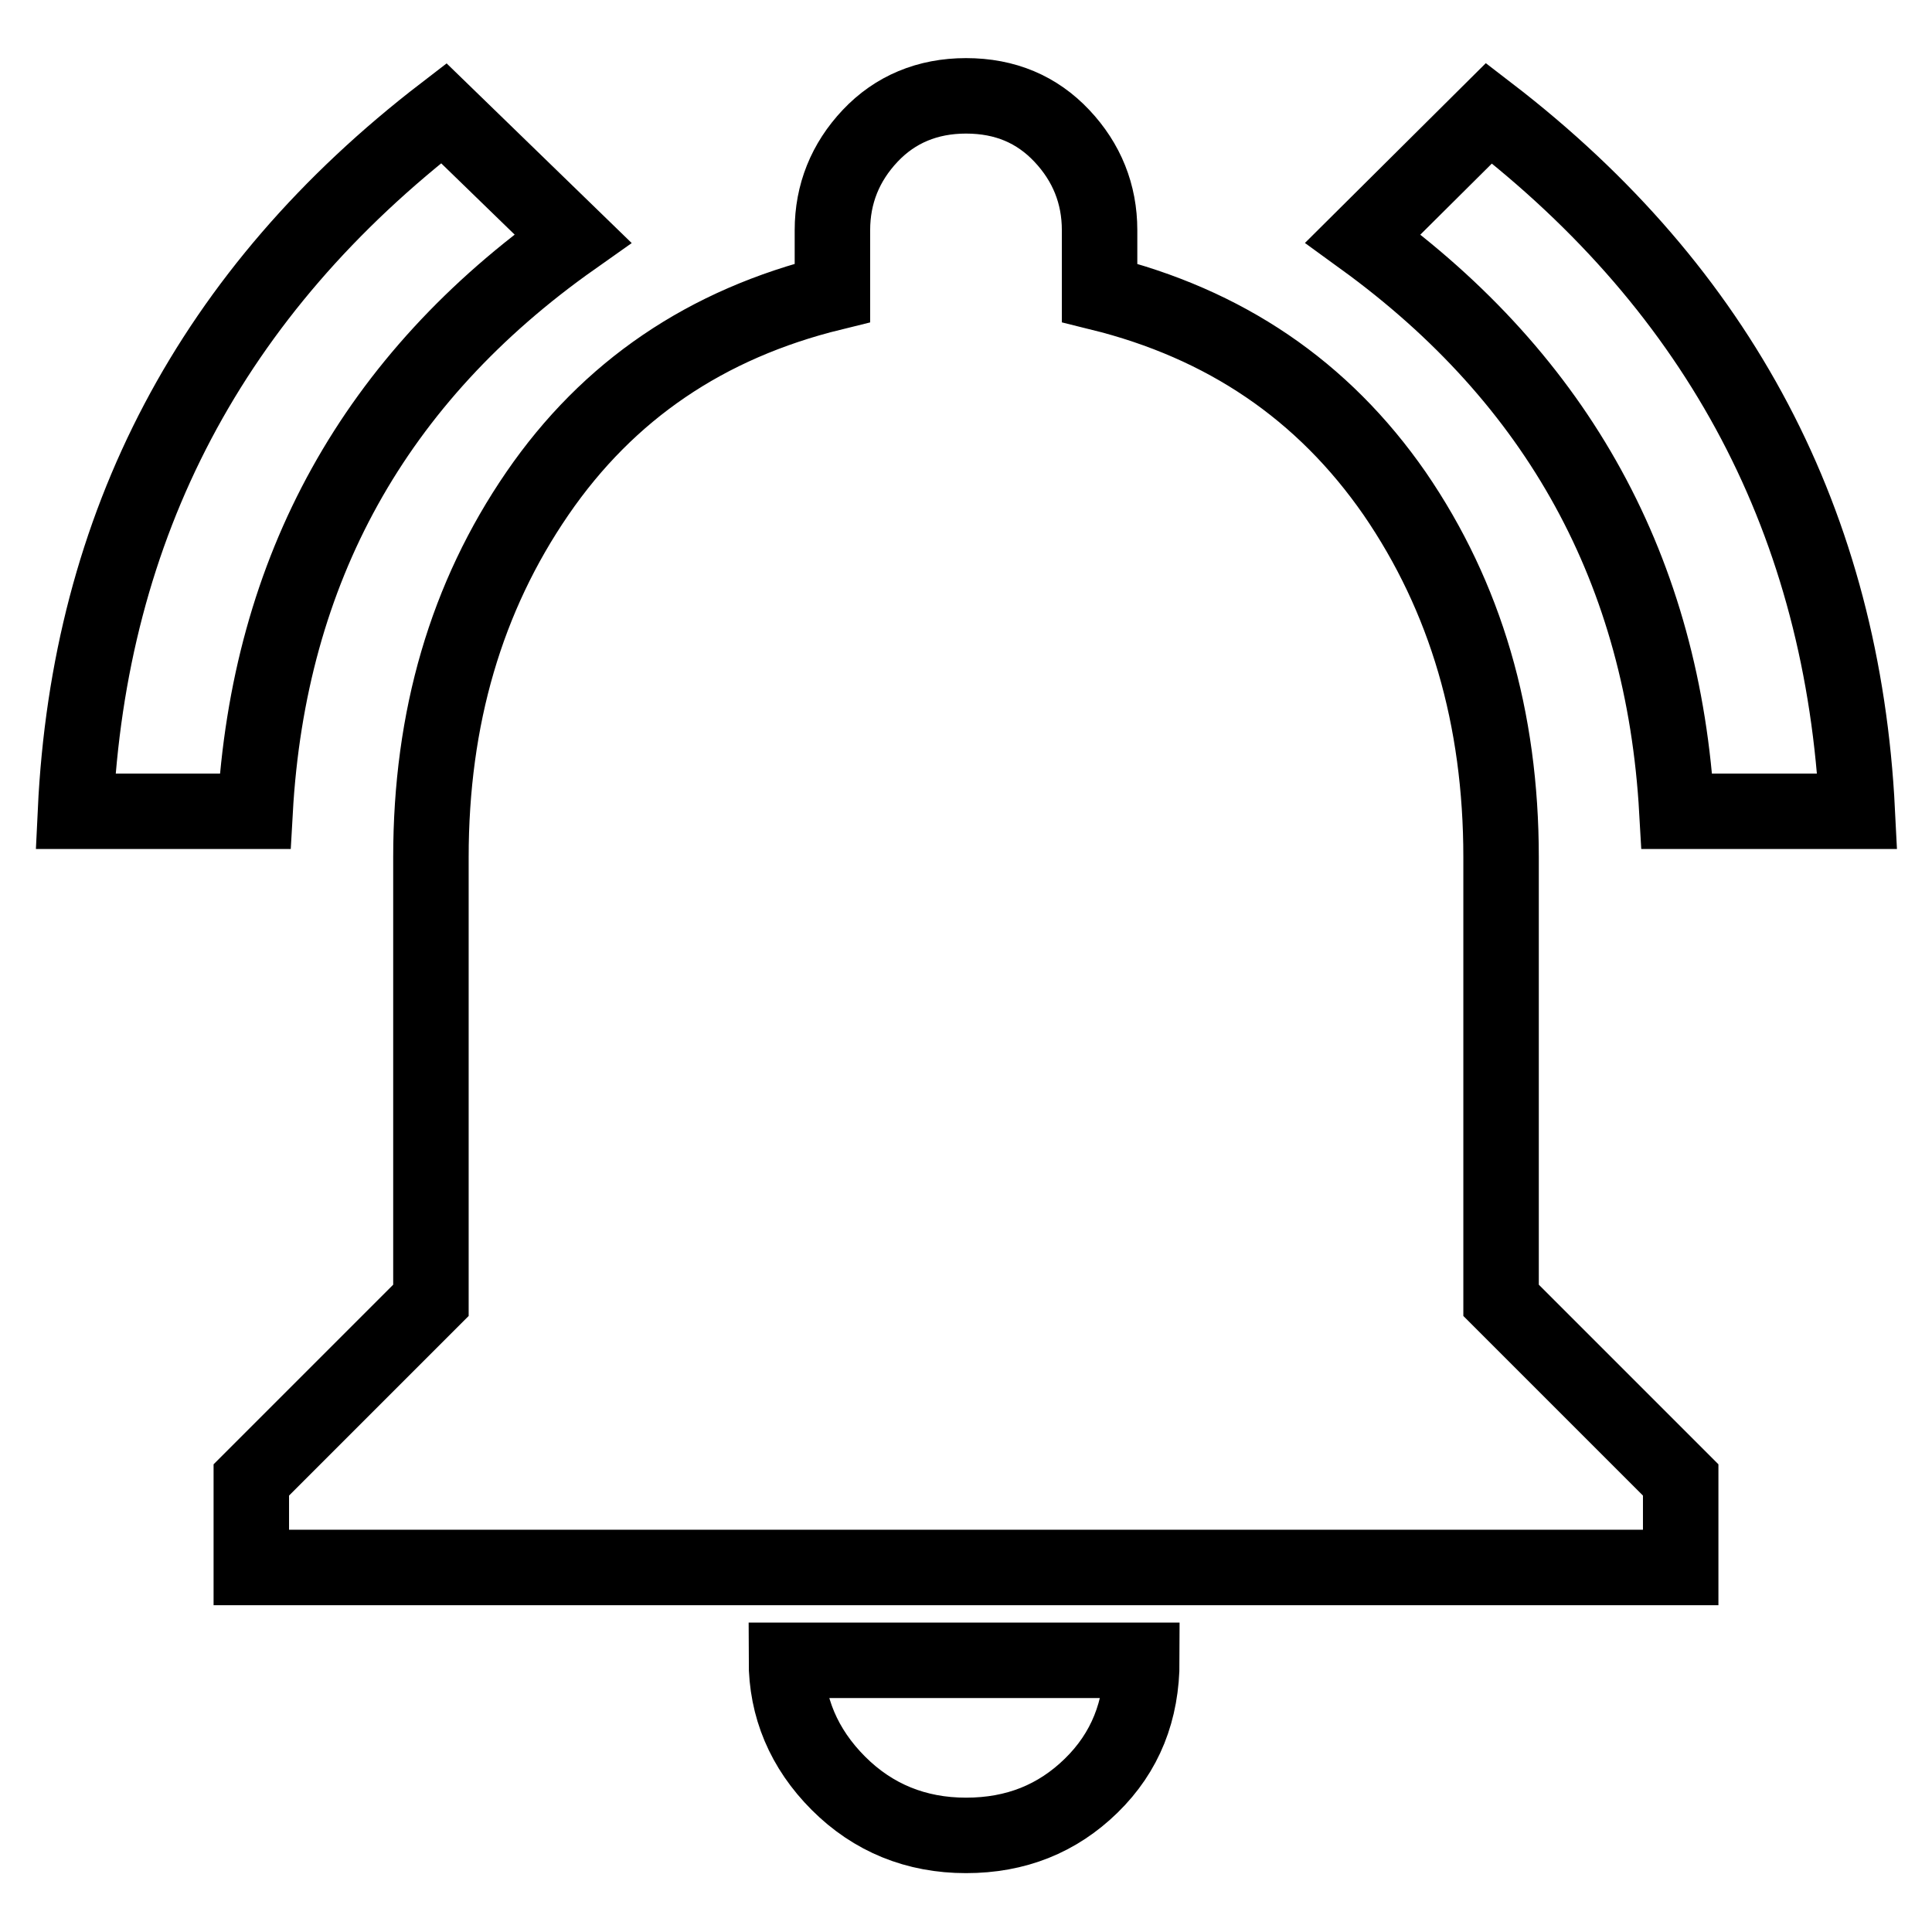
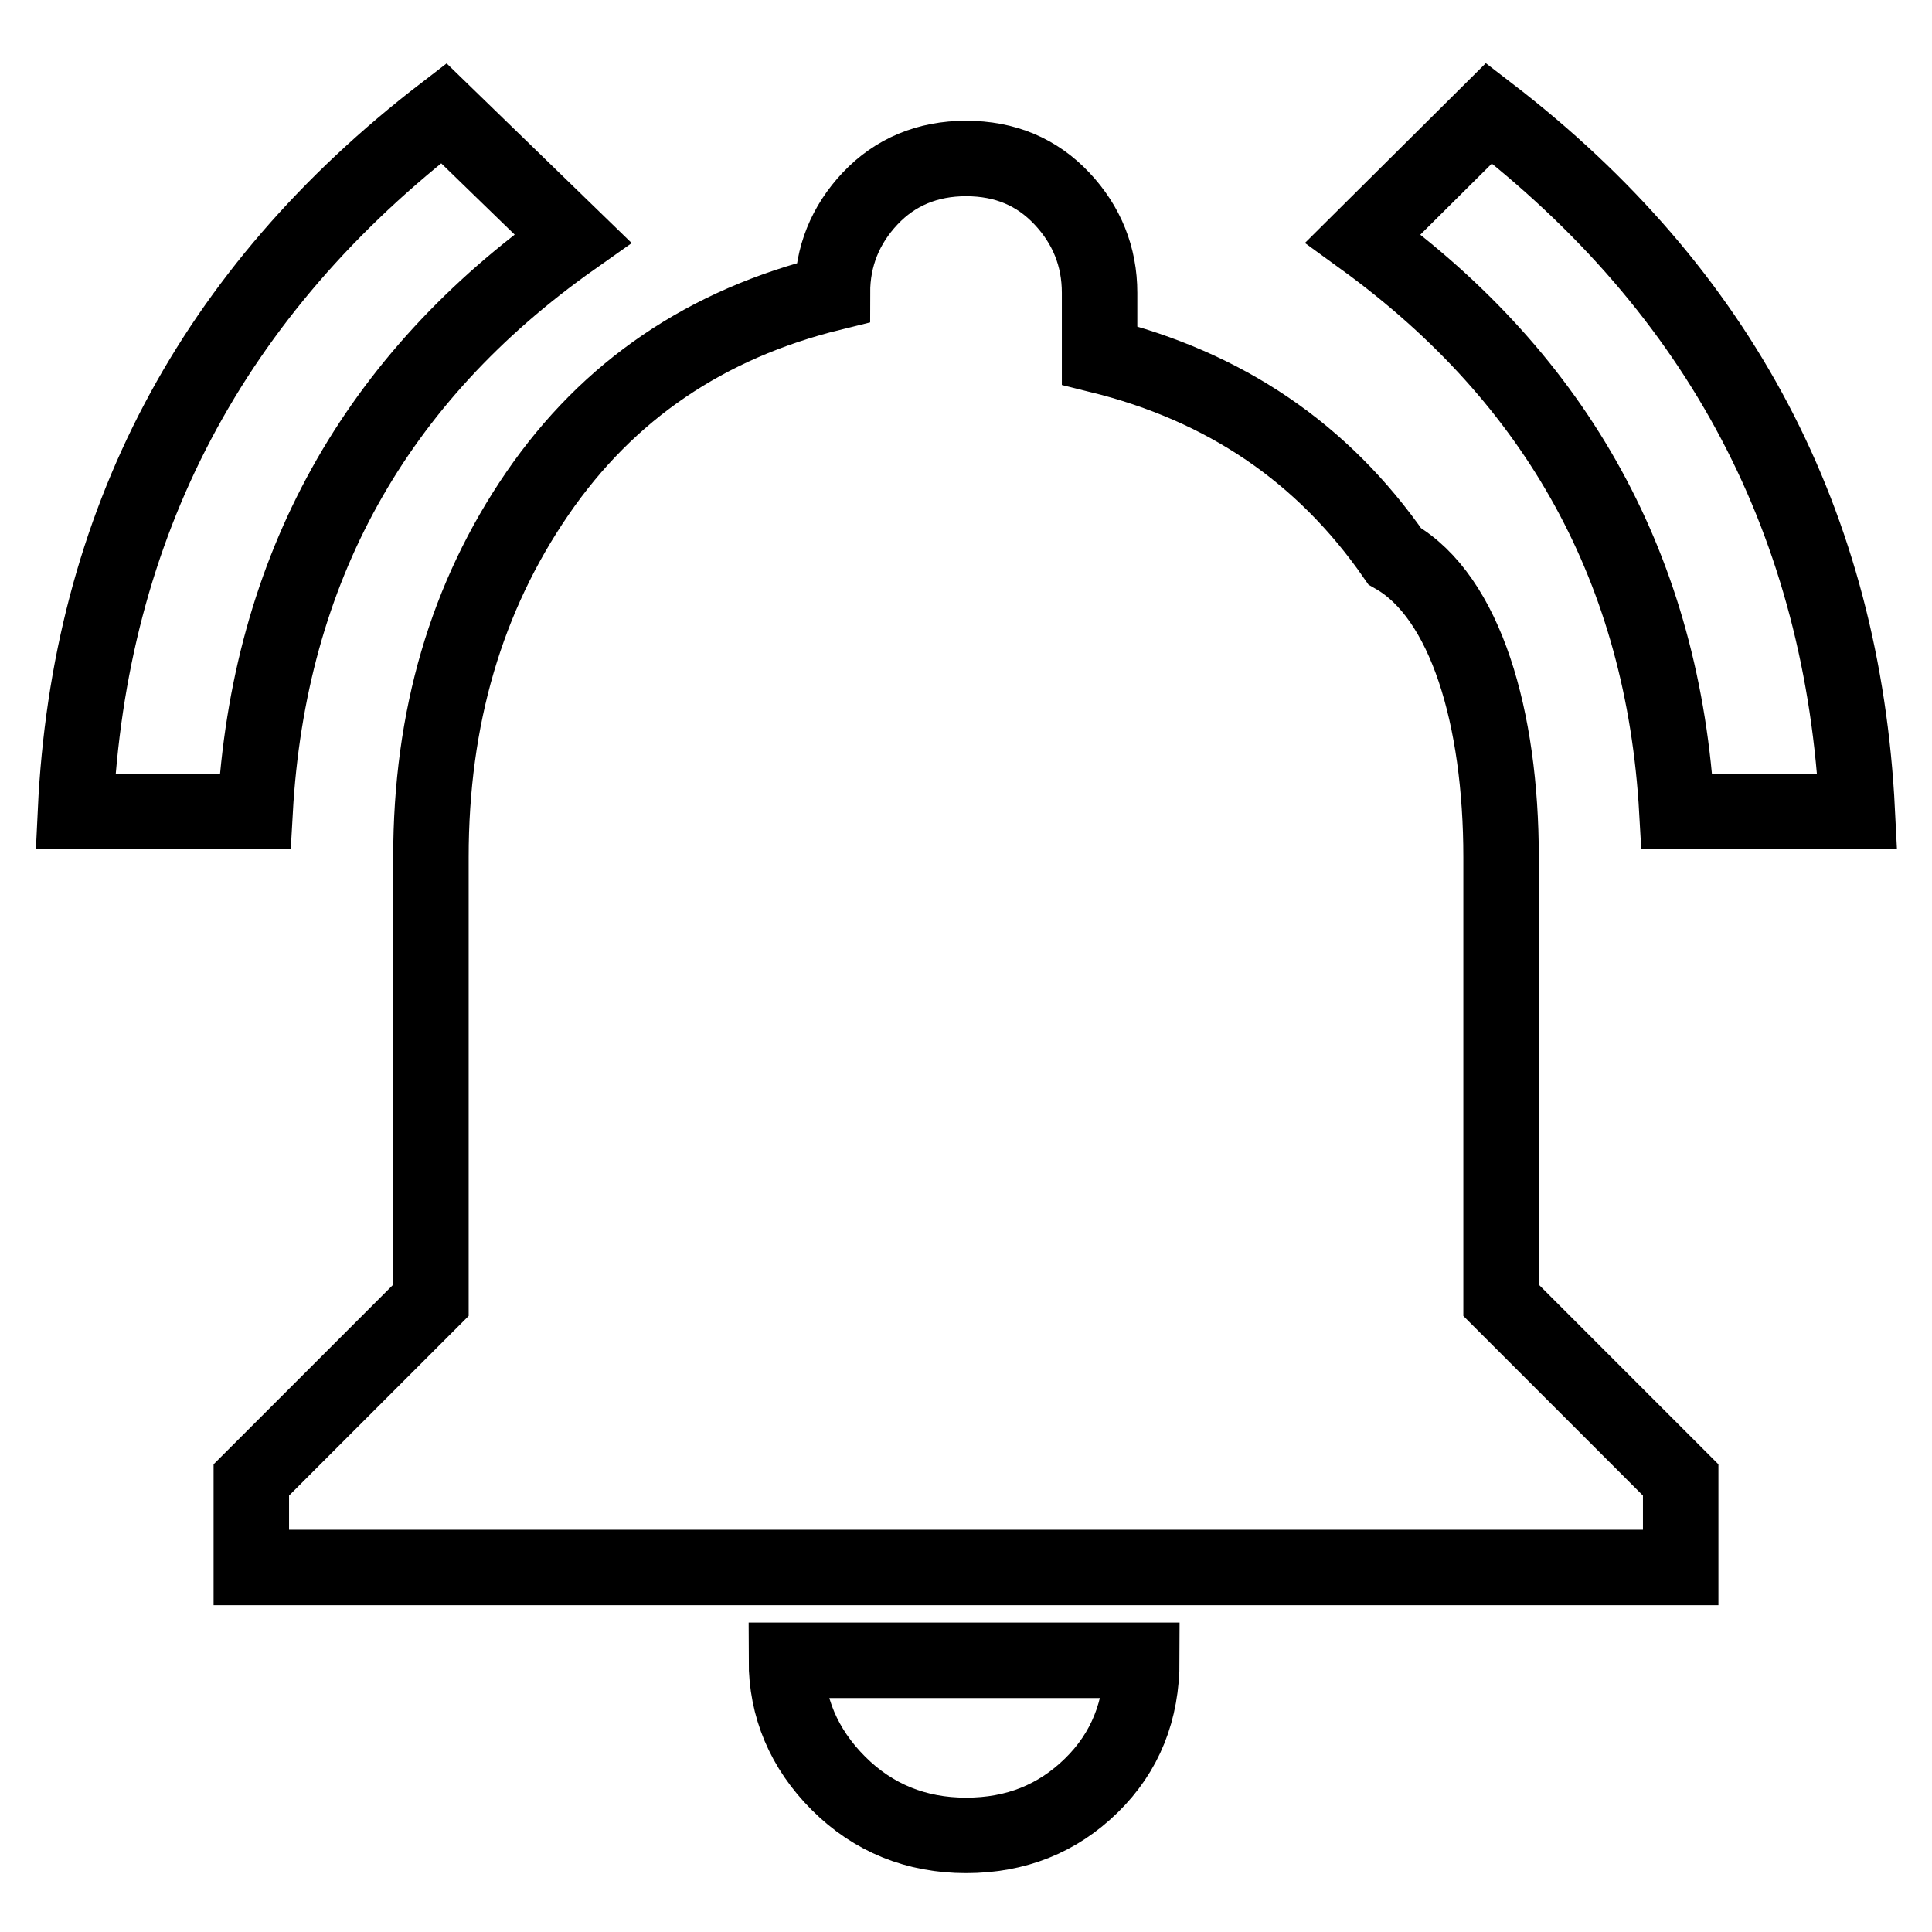
<svg xmlns="http://www.w3.org/2000/svg" version="1.1" x="0px" y="0px" viewBox="0 0 256 256" enable-background="new 0 0 256 256" xml:space="preserve">
  <g>
-     <path stroke-width="10" fill-opacity="0" stroke="#000000" d="M128,243.2c-6.6,0-12.3-2.3-16.9-6.9c-4.6-4.6-6.9-10.1-6.9-16.3h47.1c0,6.7-2.2,12.2-6.7,16.6 S134.6,243.2,128,243.2L128,243.2z M198.9,113.6v58.7l23.8,23.8v11.6H33.3v-11.6l23.8-23.8v-58.7c0-18.5,4.7-34.5,14.1-48.2 c9.4-13.7,22.4-22.5,39.1-26.6v-8.3c0-4.8,1.7-9,5-12.5c3.3-3.5,7.6-5.3,12.7-5.3c5.2,0,9.4,1.8,12.7,5.3c3.3,3.5,5,7.7,5,12.5v8.3 c16.6,4.1,29.6,12.9,39.1,26.6C194.2,79.1,198.9,95.1,198.9,113.6L198.9,113.6z M222.2,107.5c-1.8-31.8-15.7-57.1-41.6-75.9 L197.3,15c30.7,23.6,46.9,54.5,48.8,92.5H222.2L222.2,107.5z M75.9,31.6c-26.2,18.5-40.3,43.8-42.1,75.9H10 c1.8-38,18.1-68.9,48.8-92.5L75.9,31.6z" />
+     <path stroke-width="10" fill-opacity="0" stroke="#000000" d="M128,243.2c-6.6,0-12.3-2.3-16.9-6.9c-4.6-4.6-6.9-10.1-6.9-16.3h47.1c0,6.7-2.2,12.2-6.7,16.6 S134.6,243.2,128,243.2L128,243.2z M198.9,113.6v58.7l23.8,23.8v11.6H33.3v-11.6l23.8-23.8v-58.7c0-18.5,4.7-34.5,14.1-48.2 c9.4-13.7,22.4-22.5,39.1-26.6c0-4.8,1.7-9,5-12.5c3.3-3.5,7.6-5.3,12.7-5.3c5.2,0,9.4,1.8,12.7,5.3c3.3,3.5,5,7.7,5,12.5v8.3 c16.6,4.1,29.6,12.9,39.1,26.6C194.2,79.1,198.9,95.1,198.9,113.6L198.9,113.6z M222.2,107.5c-1.8-31.8-15.7-57.1-41.6-75.9 L197.3,15c30.7,23.6,46.9,54.5,48.8,92.5H222.2L222.2,107.5z M75.9,31.6c-26.2,18.5-40.3,43.8-42.1,75.9H10 c1.8-38,18.1-68.9,48.8-92.5L75.9,31.6z" />
  </g>
</svg>